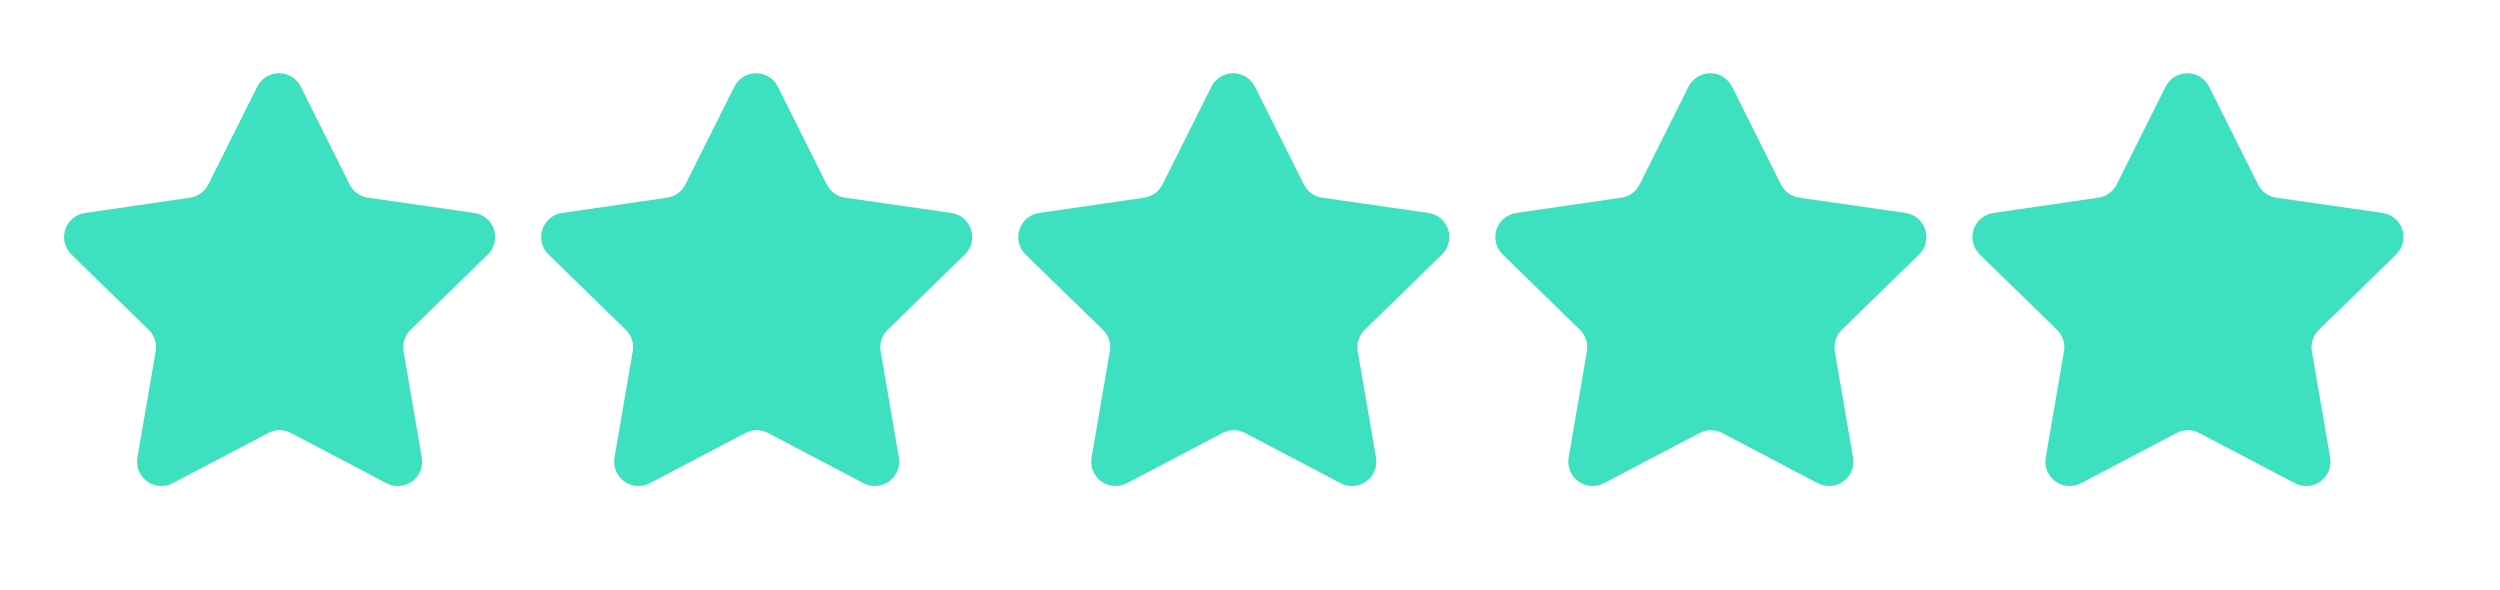
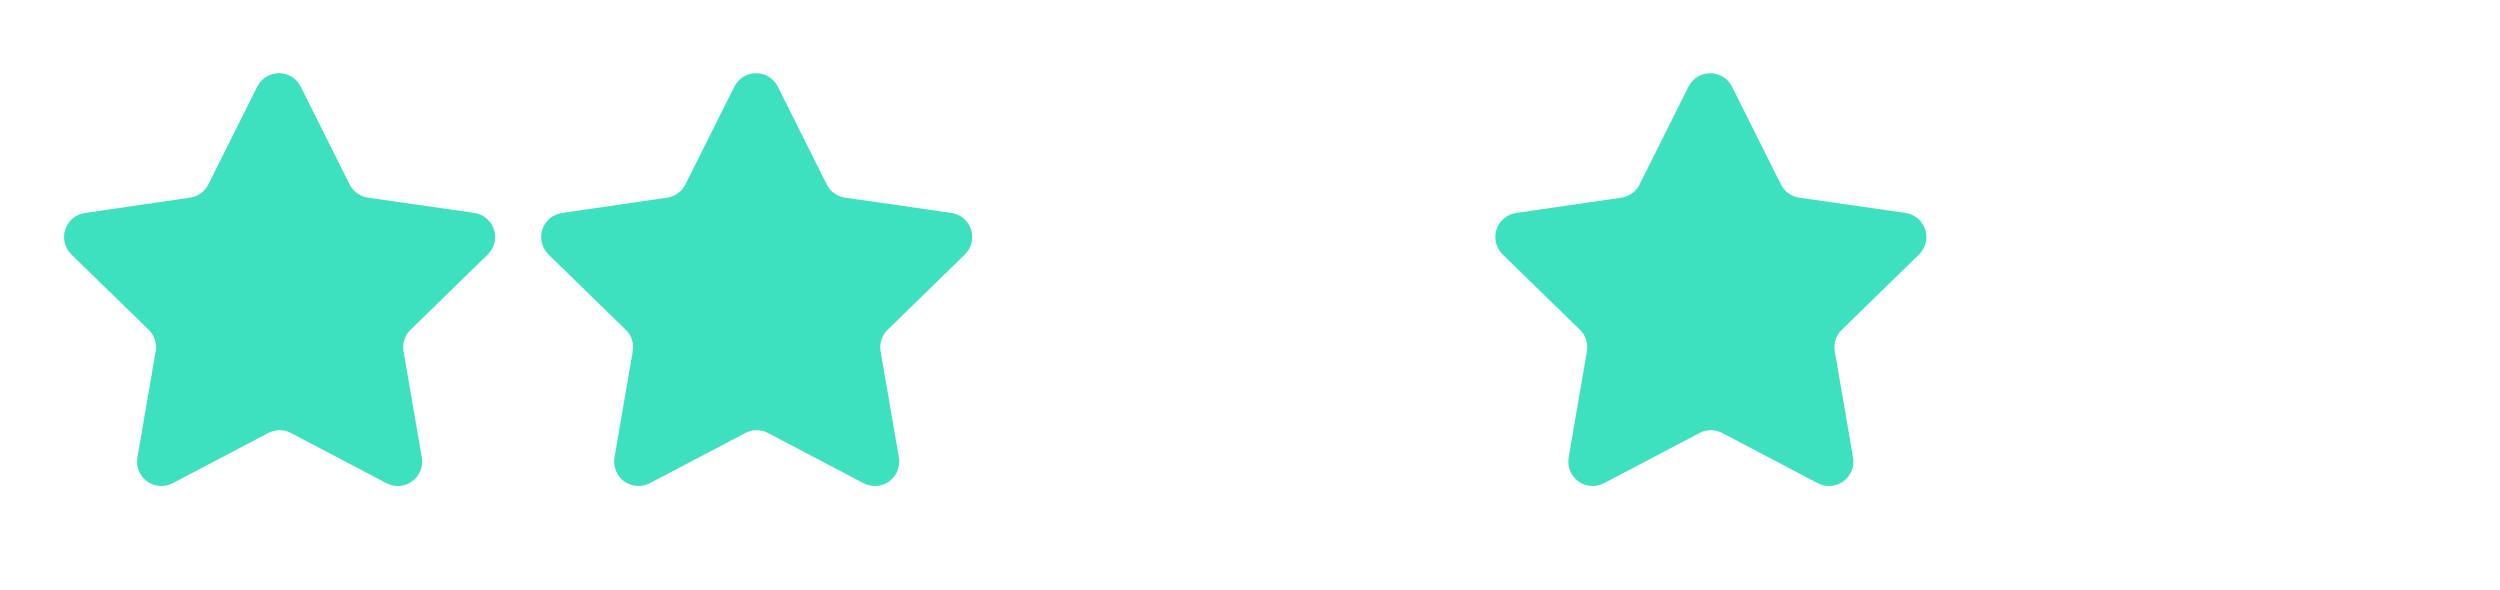
<svg xmlns="http://www.w3.org/2000/svg" width="72" height="17" viewBox="0 0 72 17" fill="none">
  <path d="M8.385 12.473L11.131 13.916C11.247 13.977 11.378 14.004 11.509 13.995C11.639 13.985 11.765 13.939 11.871 13.861C11.977 13.784 12.059 13.679 12.107 13.557C12.156 13.435 12.17 13.302 12.147 13.173L11.622 10.119C11.602 10.006 11.61 9.891 11.646 9.782C11.681 9.673 11.743 9.575 11.825 9.496L14.046 7.331C14.14 7.24 14.207 7.124 14.239 6.997C14.271 6.87 14.267 6.737 14.227 6.612C14.186 6.487 14.112 6.376 14.012 6.291C13.912 6.207 13.79 6.152 13.66 6.133L10.592 5.692C10.48 5.675 10.373 5.631 10.282 5.564C10.19 5.497 10.116 5.408 10.066 5.306L8.665 2.504C8.608 2.386 8.518 2.286 8.407 2.216C8.295 2.146 8.166 2.109 8.035 2.109C7.903 2.109 7.774 2.146 7.663 2.216C7.551 2.286 7.462 2.386 7.404 2.504L6.003 5.306C5.953 5.408 5.88 5.497 5.788 5.564C5.697 5.631 5.59 5.675 5.478 5.692L2.452 6.133C2.321 6.151 2.199 6.205 2.097 6.289C1.996 6.373 1.921 6.484 1.88 6.609C1.839 6.734 1.834 6.868 1.866 6.996C1.898 7.123 1.965 7.239 2.059 7.331L4.28 9.496C4.362 9.575 4.424 9.673 4.459 9.782C4.494 9.891 4.503 10.006 4.483 10.119L3.958 13.173C3.935 13.302 3.949 13.435 3.997 13.557C4.046 13.679 4.128 13.784 4.234 13.861C4.34 13.939 4.465 13.985 4.596 13.995C4.727 14.004 4.857 13.977 4.973 13.916L7.72 12.473C7.822 12.418 7.936 12.389 8.052 12.389C8.169 12.389 8.283 12.418 8.385 12.473Z" fill="#3DE0BF" />
  <path d="M22.125 12.473L24.871 13.916C24.987 13.977 25.118 14.004 25.249 13.995C25.38 13.985 25.505 13.939 25.611 13.861C25.717 13.784 25.799 13.679 25.848 13.557C25.896 13.435 25.91 13.302 25.887 13.173L25.362 10.119C25.342 10.006 25.351 9.891 25.386 9.782C25.421 9.673 25.483 9.575 25.565 9.496L27.786 7.331C27.88 7.24 27.947 7.124 27.979 6.997C28.011 6.87 28.007 6.737 27.967 6.612C27.927 6.487 27.852 6.376 27.752 6.291C27.652 6.207 27.53 6.152 27.4 6.133L24.332 5.692C24.22 5.675 24.113 5.631 24.022 5.564C23.93 5.497 23.856 5.408 23.806 5.306L22.405 2.504C22.348 2.386 22.259 2.286 22.147 2.216C22.035 2.146 21.907 2.109 21.775 2.109C21.643 2.109 21.515 2.146 21.403 2.216C21.291 2.286 21.202 2.386 21.145 2.504L19.743 5.306C19.694 5.408 19.62 5.497 19.528 5.564C19.437 5.631 19.33 5.675 19.218 5.692L16.192 6.133C16.061 6.151 15.939 6.205 15.838 6.289C15.737 6.373 15.661 6.484 15.62 6.609C15.579 6.734 15.575 6.868 15.606 6.996C15.638 7.123 15.705 7.239 15.799 7.331L18.02 9.496C18.102 9.575 18.164 9.673 18.199 9.782C18.235 9.891 18.243 10.006 18.223 10.119L17.698 13.173C17.675 13.302 17.689 13.435 17.738 13.557C17.786 13.679 17.868 13.784 17.974 13.861C18.08 13.939 18.205 13.985 18.336 13.995C18.467 14.004 18.598 13.977 18.714 13.916L21.46 12.473C21.562 12.418 21.676 12.389 21.793 12.389C21.909 12.389 22.023 12.418 22.125 12.473Z" fill="#3DE0BF" />
-   <path d="M35.865 12.473L38.611 13.916C38.727 13.977 38.858 14.004 38.989 13.995C39.12 13.985 39.245 13.939 39.351 13.861C39.457 13.784 39.539 13.679 39.587 13.557C39.636 13.435 39.65 13.302 39.627 13.173L39.102 10.119C39.082 10.006 39.09 9.891 39.126 9.782C39.161 9.673 39.223 9.575 39.305 9.496L41.526 7.331C41.62 7.24 41.687 7.124 41.719 6.997C41.751 6.87 41.747 6.737 41.707 6.612C41.666 6.487 41.592 6.376 41.492 6.291C41.392 6.207 41.27 6.152 41.14 6.133L38.072 5.692C37.96 5.675 37.853 5.631 37.762 5.564C37.67 5.497 37.596 5.408 37.547 5.306L36.145 2.504C36.088 2.386 35.998 2.286 35.887 2.216C35.776 2.146 35.647 2.109 35.515 2.109C35.383 2.109 35.254 2.146 35.143 2.216C35.031 2.286 34.942 2.386 34.885 2.504L33.483 5.306C33.434 5.408 33.36 5.497 33.268 5.564C33.177 5.631 33.07 5.675 32.958 5.692L29.932 6.133C29.801 6.151 29.679 6.205 29.578 6.289C29.477 6.373 29.401 6.484 29.36 6.609C29.319 6.734 29.314 6.868 29.346 6.996C29.378 7.123 29.445 7.239 29.539 7.331L31.76 9.496C31.842 9.575 31.904 9.673 31.939 9.782C31.974 9.891 31.983 10.006 31.963 10.119L31.438 13.173C31.415 13.302 31.429 13.435 31.477 13.557C31.526 13.679 31.608 13.784 31.714 13.861C31.82 13.939 31.945 13.985 32.076 13.995C32.207 14.004 32.338 13.977 32.454 13.916L35.2 12.473C35.302 12.418 35.416 12.389 35.532 12.389C35.649 12.389 35.763 12.418 35.865 12.473Z" fill="#3DE0BF" />
  <path d="M49.605 12.473L52.352 13.916C52.468 13.977 52.598 14.004 52.729 13.995C52.86 13.985 52.985 13.939 53.091 13.861C53.197 13.784 53.279 13.679 53.328 13.557C53.377 13.435 53.39 13.302 53.367 13.173L52.842 10.119C52.822 10.006 52.831 9.891 52.866 9.782C52.901 9.673 52.963 9.575 53.045 9.496L55.266 7.331C55.36 7.24 55.427 7.124 55.459 6.997C55.491 6.87 55.487 6.737 55.447 6.612C55.407 6.487 55.332 6.376 55.232 6.291C55.132 6.207 55.01 6.152 54.88 6.133L51.812 5.692C51.7 5.675 51.593 5.631 51.502 5.564C51.41 5.497 51.337 5.408 51.287 5.306L49.886 2.504C49.828 2.386 49.739 2.286 49.627 2.216C49.516 2.146 49.387 2.109 49.255 2.109C49.123 2.109 48.995 2.146 48.883 2.216C48.772 2.286 48.682 2.386 48.625 2.504L47.224 5.306C47.174 5.408 47.1 5.497 47.008 5.564C46.917 5.631 46.81 5.675 46.698 5.692L43.672 6.133C43.541 6.151 43.419 6.205 43.318 6.289C43.217 6.373 43.141 6.484 43.1 6.609C43.059 6.734 43.055 6.868 43.086 6.996C43.118 7.123 43.185 7.239 43.279 7.331L45.5 9.496C45.582 9.575 45.644 9.673 45.679 9.782C45.715 9.891 45.723 10.006 45.703 10.119L45.178 13.173C45.155 13.302 45.169 13.435 45.218 13.557C45.266 13.679 45.348 13.784 45.454 13.861C45.56 13.939 45.685 13.985 45.816 13.995C45.947 14.004 46.078 13.977 46.194 13.916L48.94 12.473C49.042 12.418 49.156 12.389 49.273 12.389C49.389 12.389 49.503 12.418 49.605 12.473Z" fill="#3DE0BF" />
-   <path d="M63.345 12.473L66.091 13.916C66.207 13.977 66.338 14.004 66.469 13.995C66.6 13.985 66.725 13.939 66.831 13.861C66.937 13.784 67.019 13.679 67.068 13.557C67.117 13.435 67.13 13.302 67.107 13.173L66.582 10.119C66.562 10.006 66.571 9.891 66.606 9.782C66.641 9.673 66.703 9.575 66.785 9.496L69.006 7.331C69.1 7.24 69.167 7.124 69.199 6.997C69.231 6.87 69.227 6.737 69.187 6.612C69.147 6.487 69.072 6.376 68.972 6.291C68.872 6.207 68.75 6.152 68.621 6.133L65.552 5.692C65.44 5.675 65.333 5.631 65.242 5.564C65.15 5.497 65.076 5.408 65.027 5.306L63.626 2.504C63.568 2.386 63.479 2.286 63.367 2.216C63.256 2.146 63.127 2.109 62.995 2.109C62.864 2.109 62.734 2.146 62.623 2.216C62.511 2.286 62.422 2.386 62.365 2.504L60.964 5.306C60.914 5.408 60.84 5.497 60.748 5.564C60.657 5.631 60.55 5.675 60.438 5.692L57.412 6.133C57.281 6.151 57.159 6.205 57.058 6.289C56.957 6.373 56.881 6.484 56.84 6.609C56.8 6.734 56.795 6.868 56.826 6.996C56.858 7.123 56.925 7.239 57.019 7.331L59.24 9.496C59.322 9.575 59.384 9.673 59.419 9.782C59.455 9.891 59.463 10.006 59.443 10.119L58.918 13.173C58.895 13.302 58.909 13.435 58.958 13.557C59.006 13.679 59.088 13.784 59.194 13.861C59.3 13.939 59.425 13.985 59.556 13.995C59.687 14.004 59.818 13.977 59.934 13.916L62.68 12.473C62.782 12.418 62.896 12.389 63.013 12.389C63.129 12.389 63.243 12.418 63.345 12.473Z" fill="#3DE0BF" />
</svg>